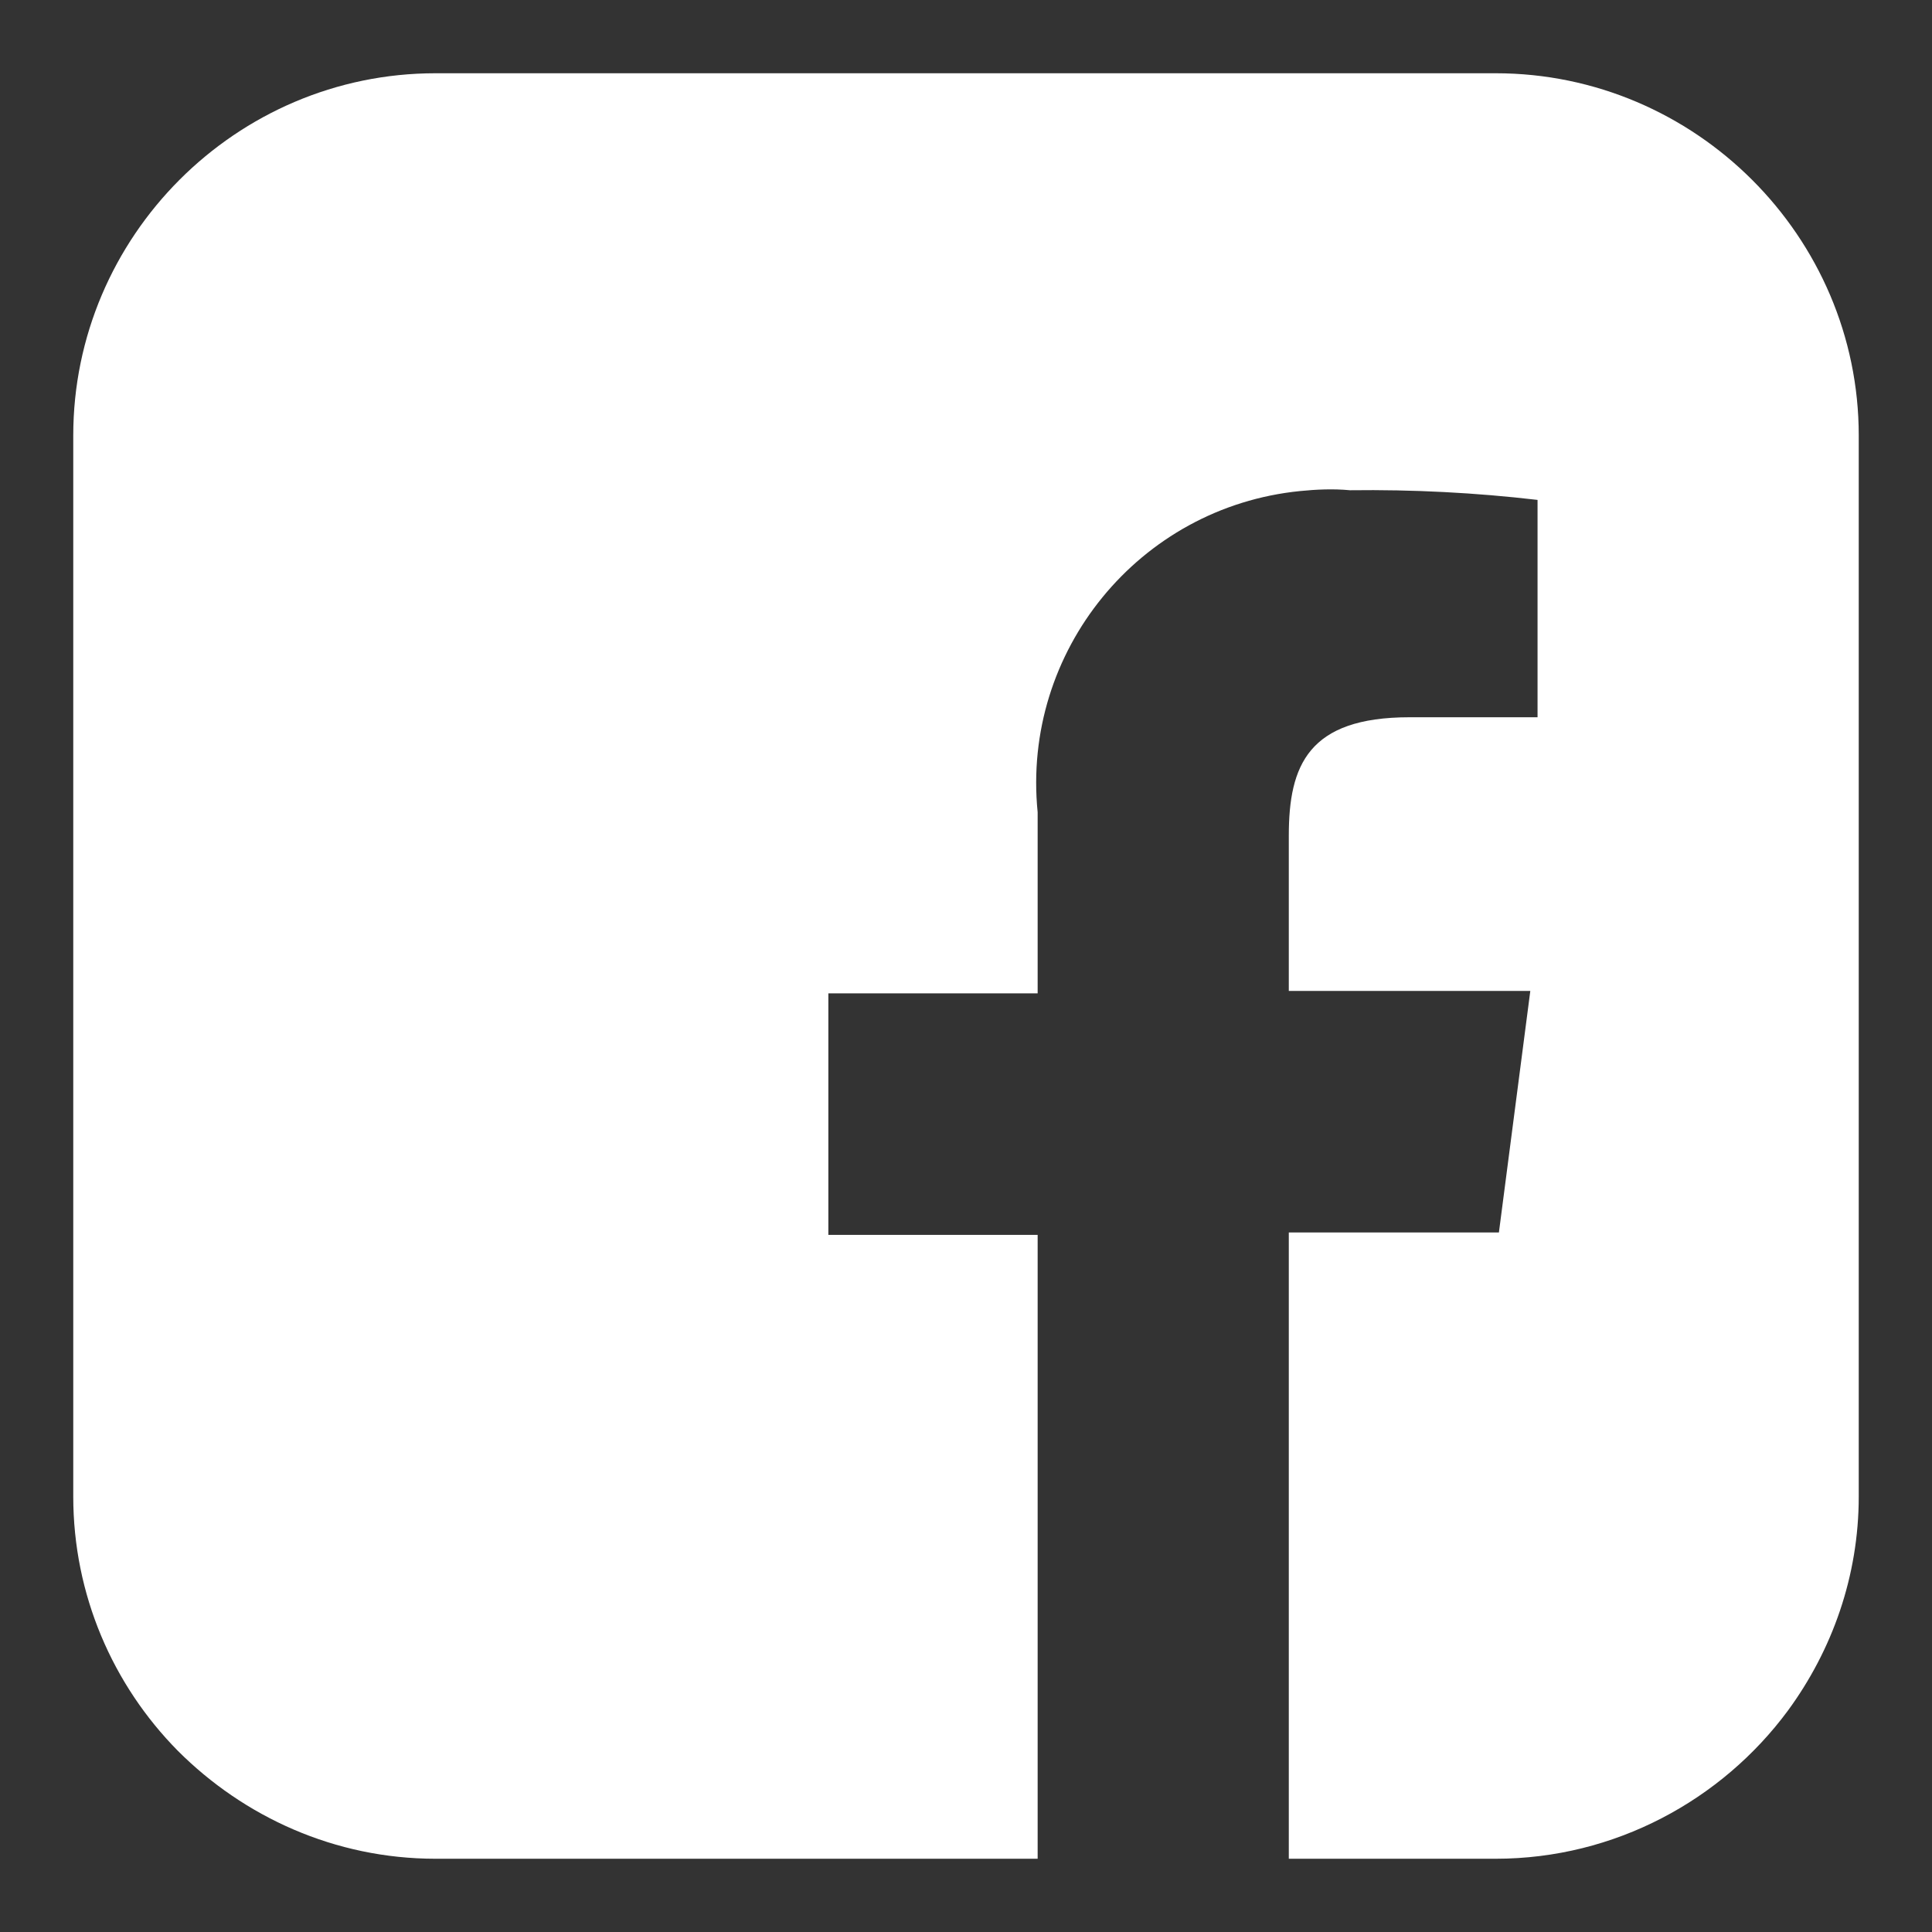
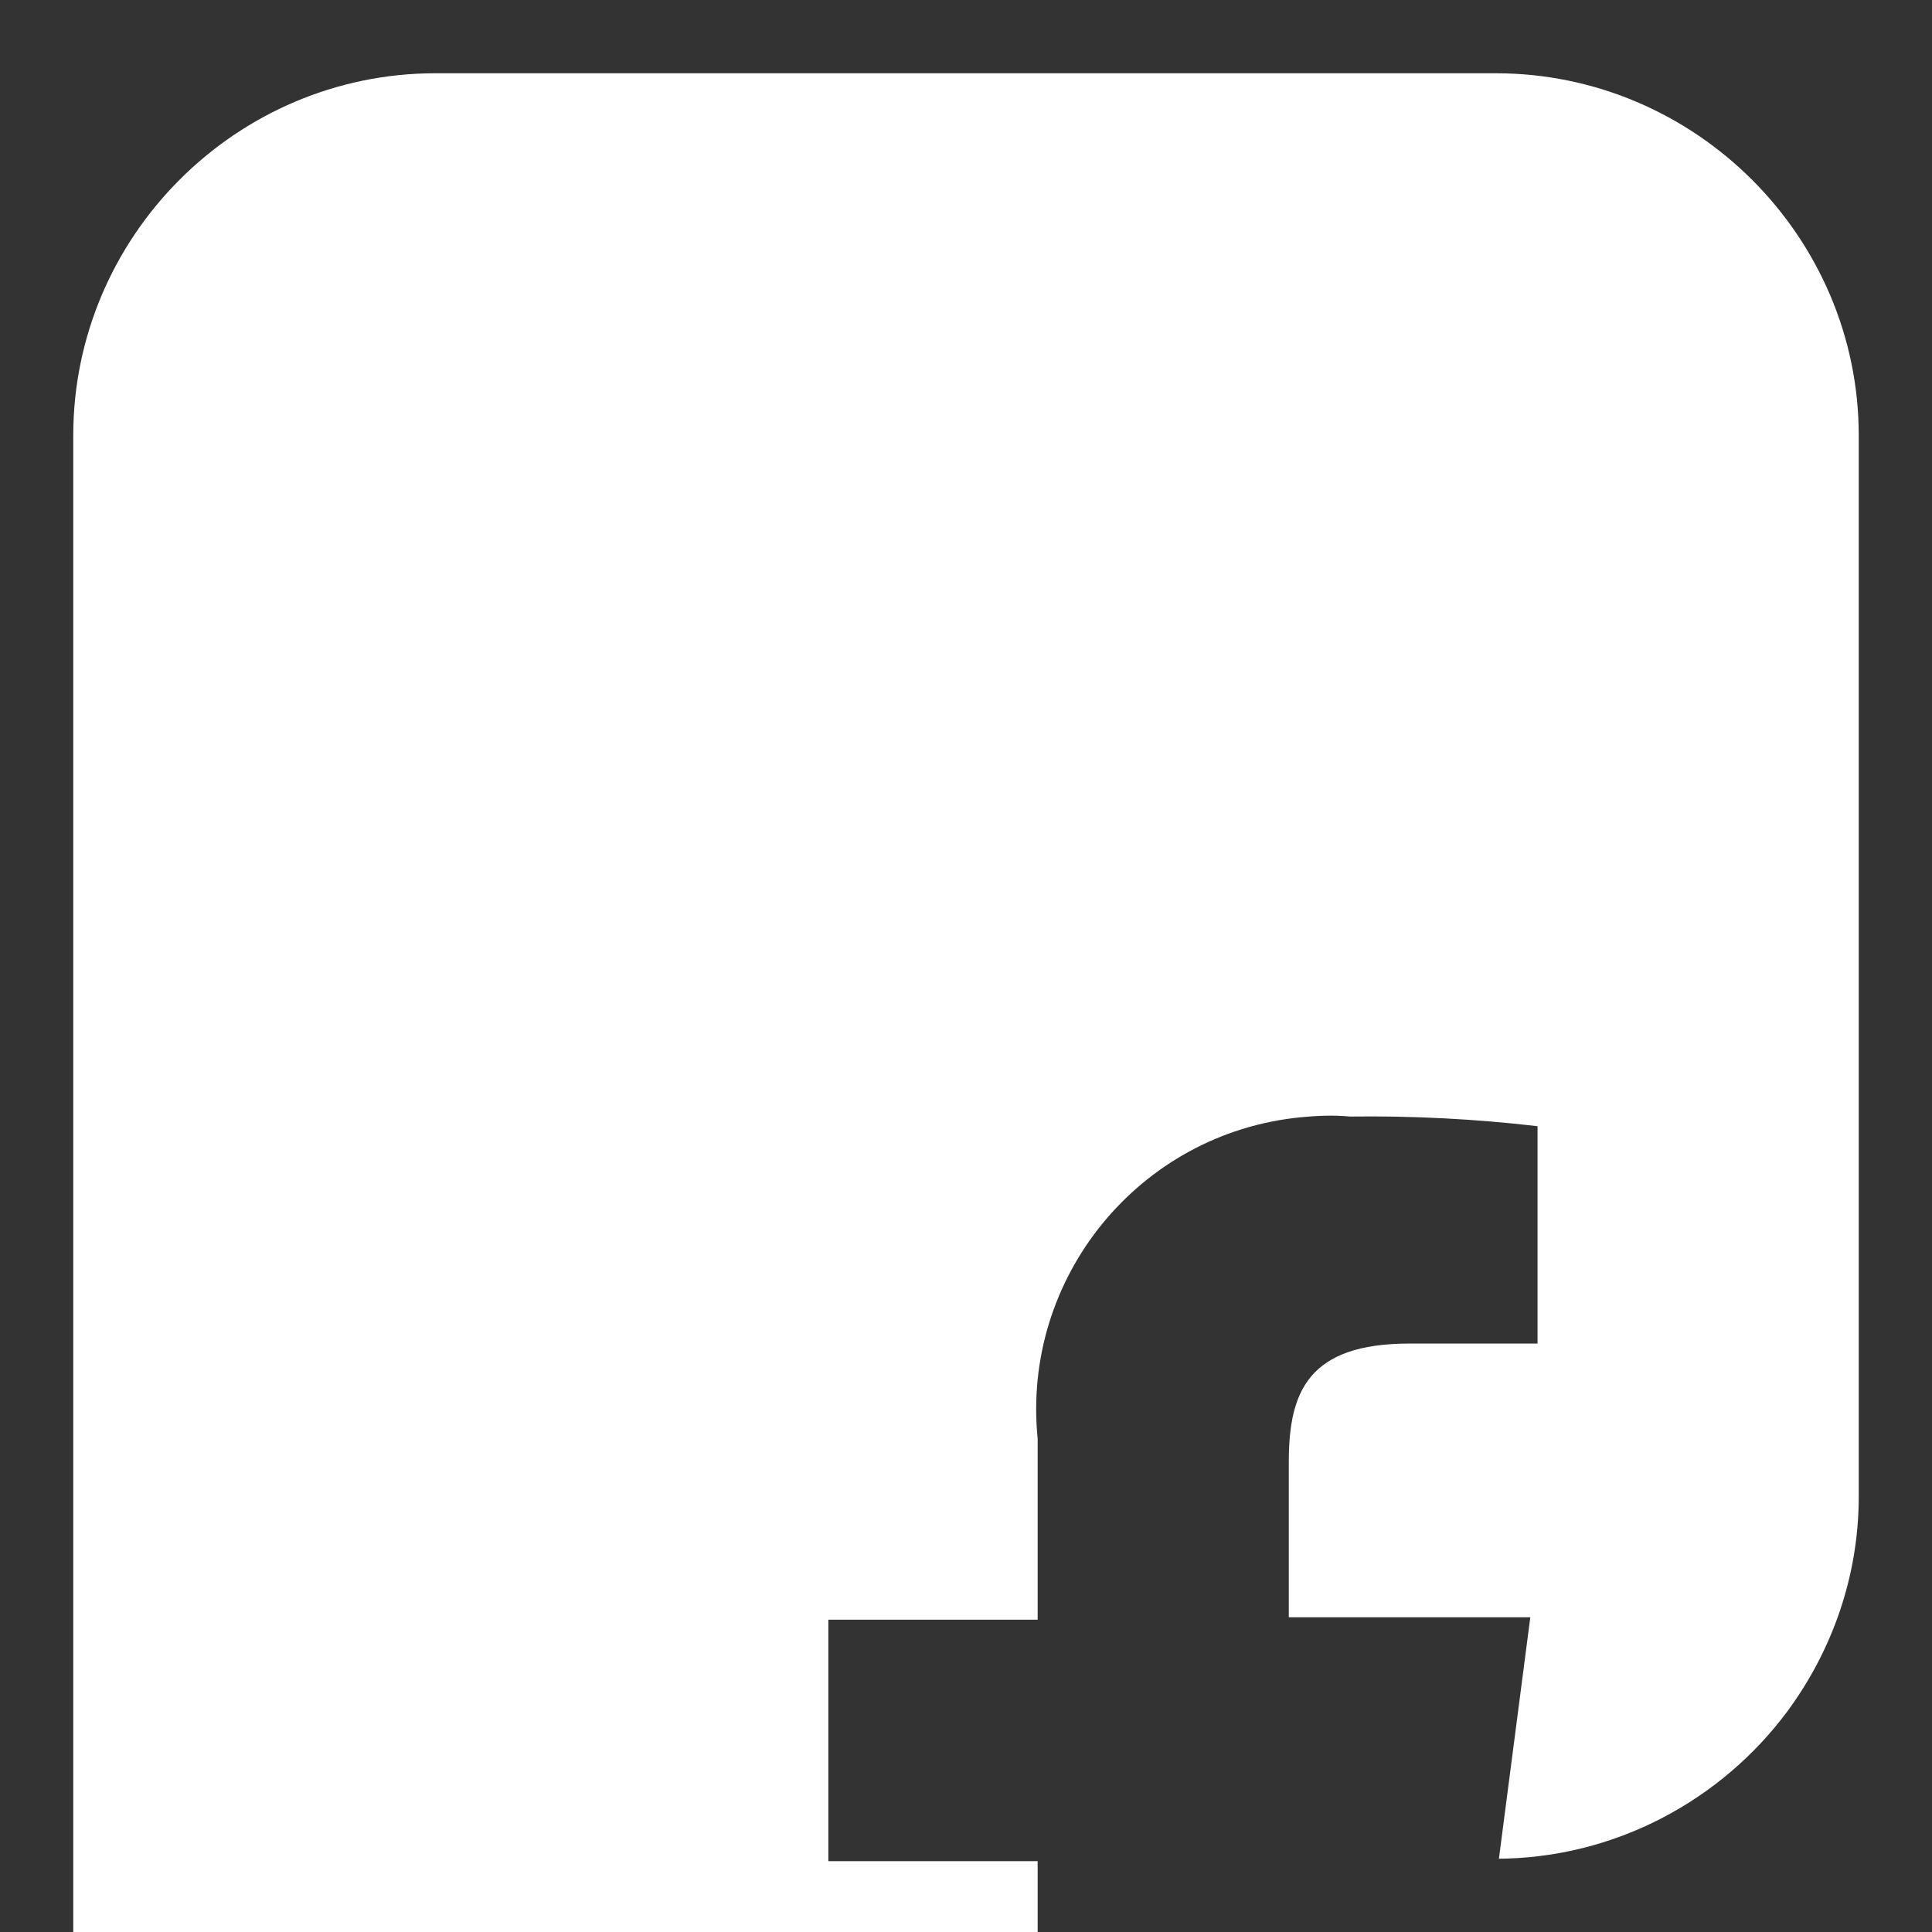
<svg xmlns="http://www.w3.org/2000/svg" id="facebook" viewBox="0 0 24 24">
  <rect x="0" y="0" width="24" height="24" fill="#333333" stroke="none" />
  <defs>
    <style>.cls-1{fill:#fff;}</style>
  </defs>
-   <path class="cls-1" d="m23.09,5.41v13.18c0,.99-.33,1.91-.88,2.66-.82,1.11-2.15,1.84-3.63,1.84h-2.57v-7.78h2.61l.39-3h-3v-1.93c0-.87.24-1.47,1.5-1.47h1.59v-2.7c-.77-.09-1.55-.13-2.33-.12-.21-.02-.42-.01-.62.01-2,.2-3.46,1.99-3.26,3.99v2.25h-2.6v3h2.6v7.75h-7.48c-1.25,0-2.38-.52-3.2-1.34-.81-.82-1.3-1.94-1.3-3.16V5.41C.91,2.94,2.93.91,5.41.91h13.17c2.48,0,4.51,2.03,4.51,4.5Z" />
+   <path class="cls-1" d="m23.09,5.41v13.18c0,.99-.33,1.91-.88,2.66-.82,1.11-2.15,1.84-3.63,1.84h-2.57h2.61l.39-3h-3v-1.93c0-.87.24-1.47,1.5-1.47h1.59v-2.7c-.77-.09-1.55-.13-2.33-.12-.21-.02-.42-.01-.62.01-2,.2-3.46,1.99-3.26,3.99v2.25h-2.6v3h2.6v7.75h-7.48c-1.25,0-2.38-.52-3.2-1.34-.81-.82-1.3-1.94-1.3-3.16V5.41C.91,2.94,2.93.91,5.41.91h13.17c2.48,0,4.51,2.03,4.51,4.5Z" />
</svg>